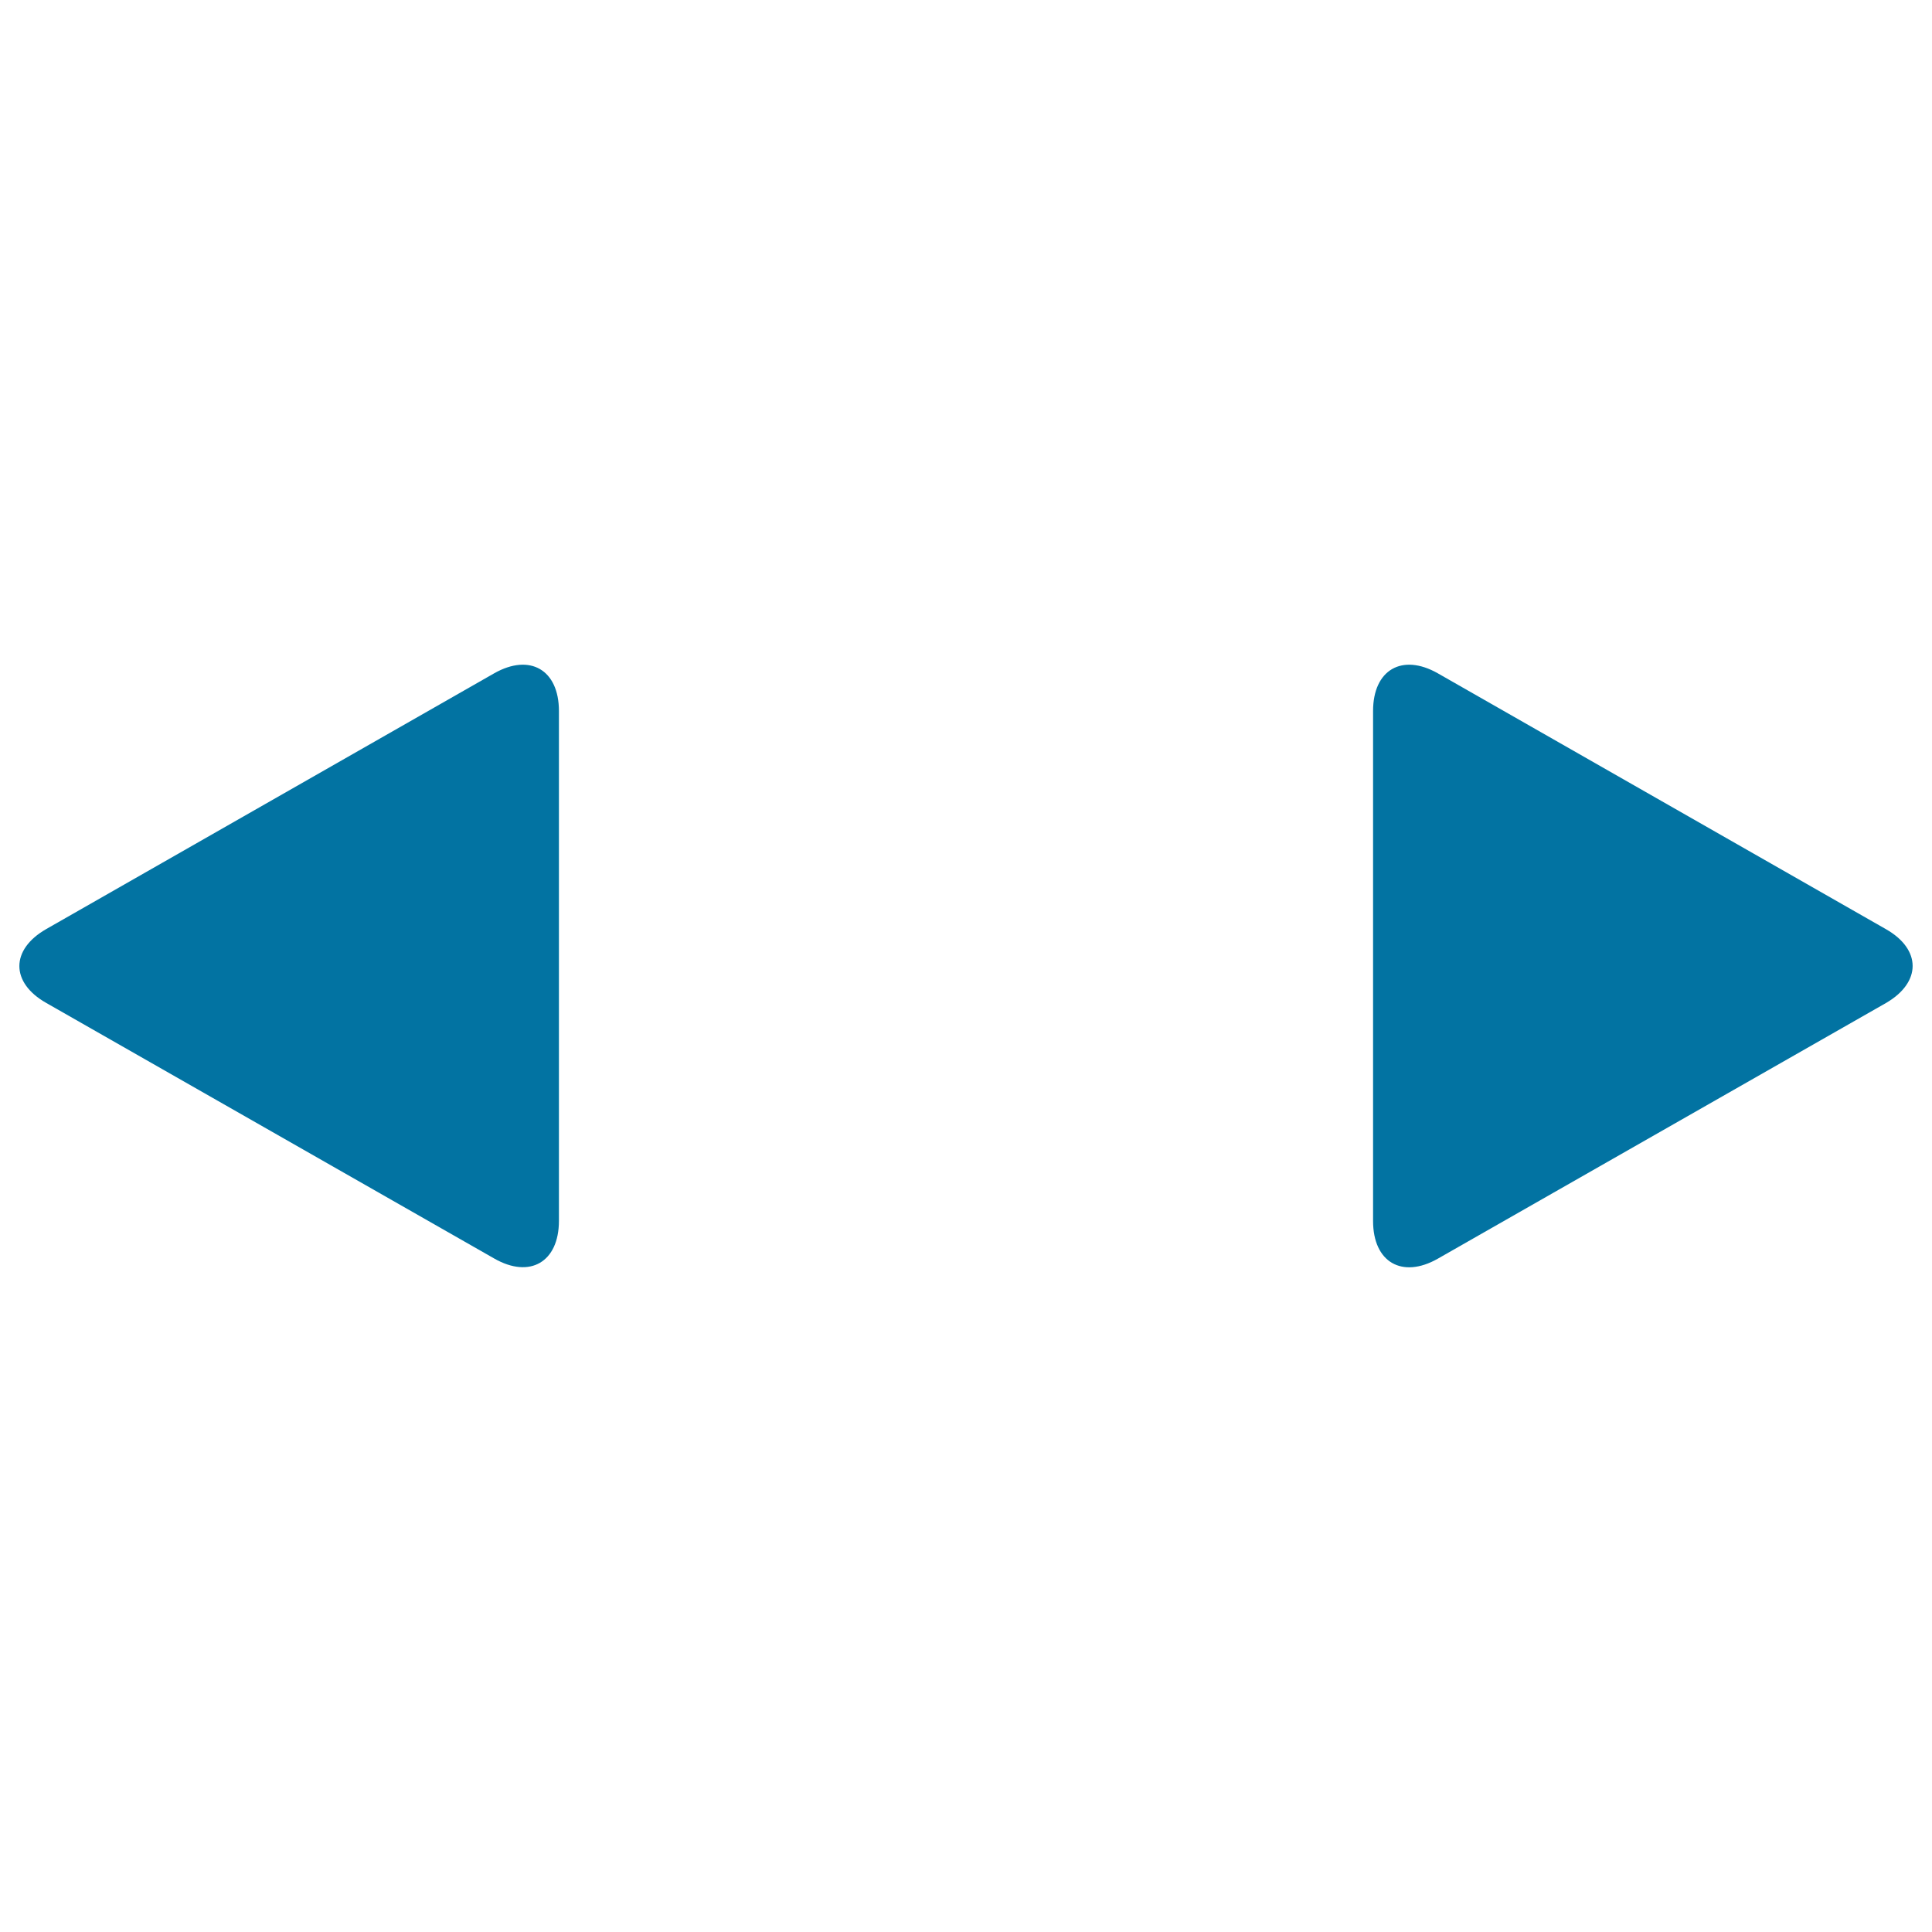
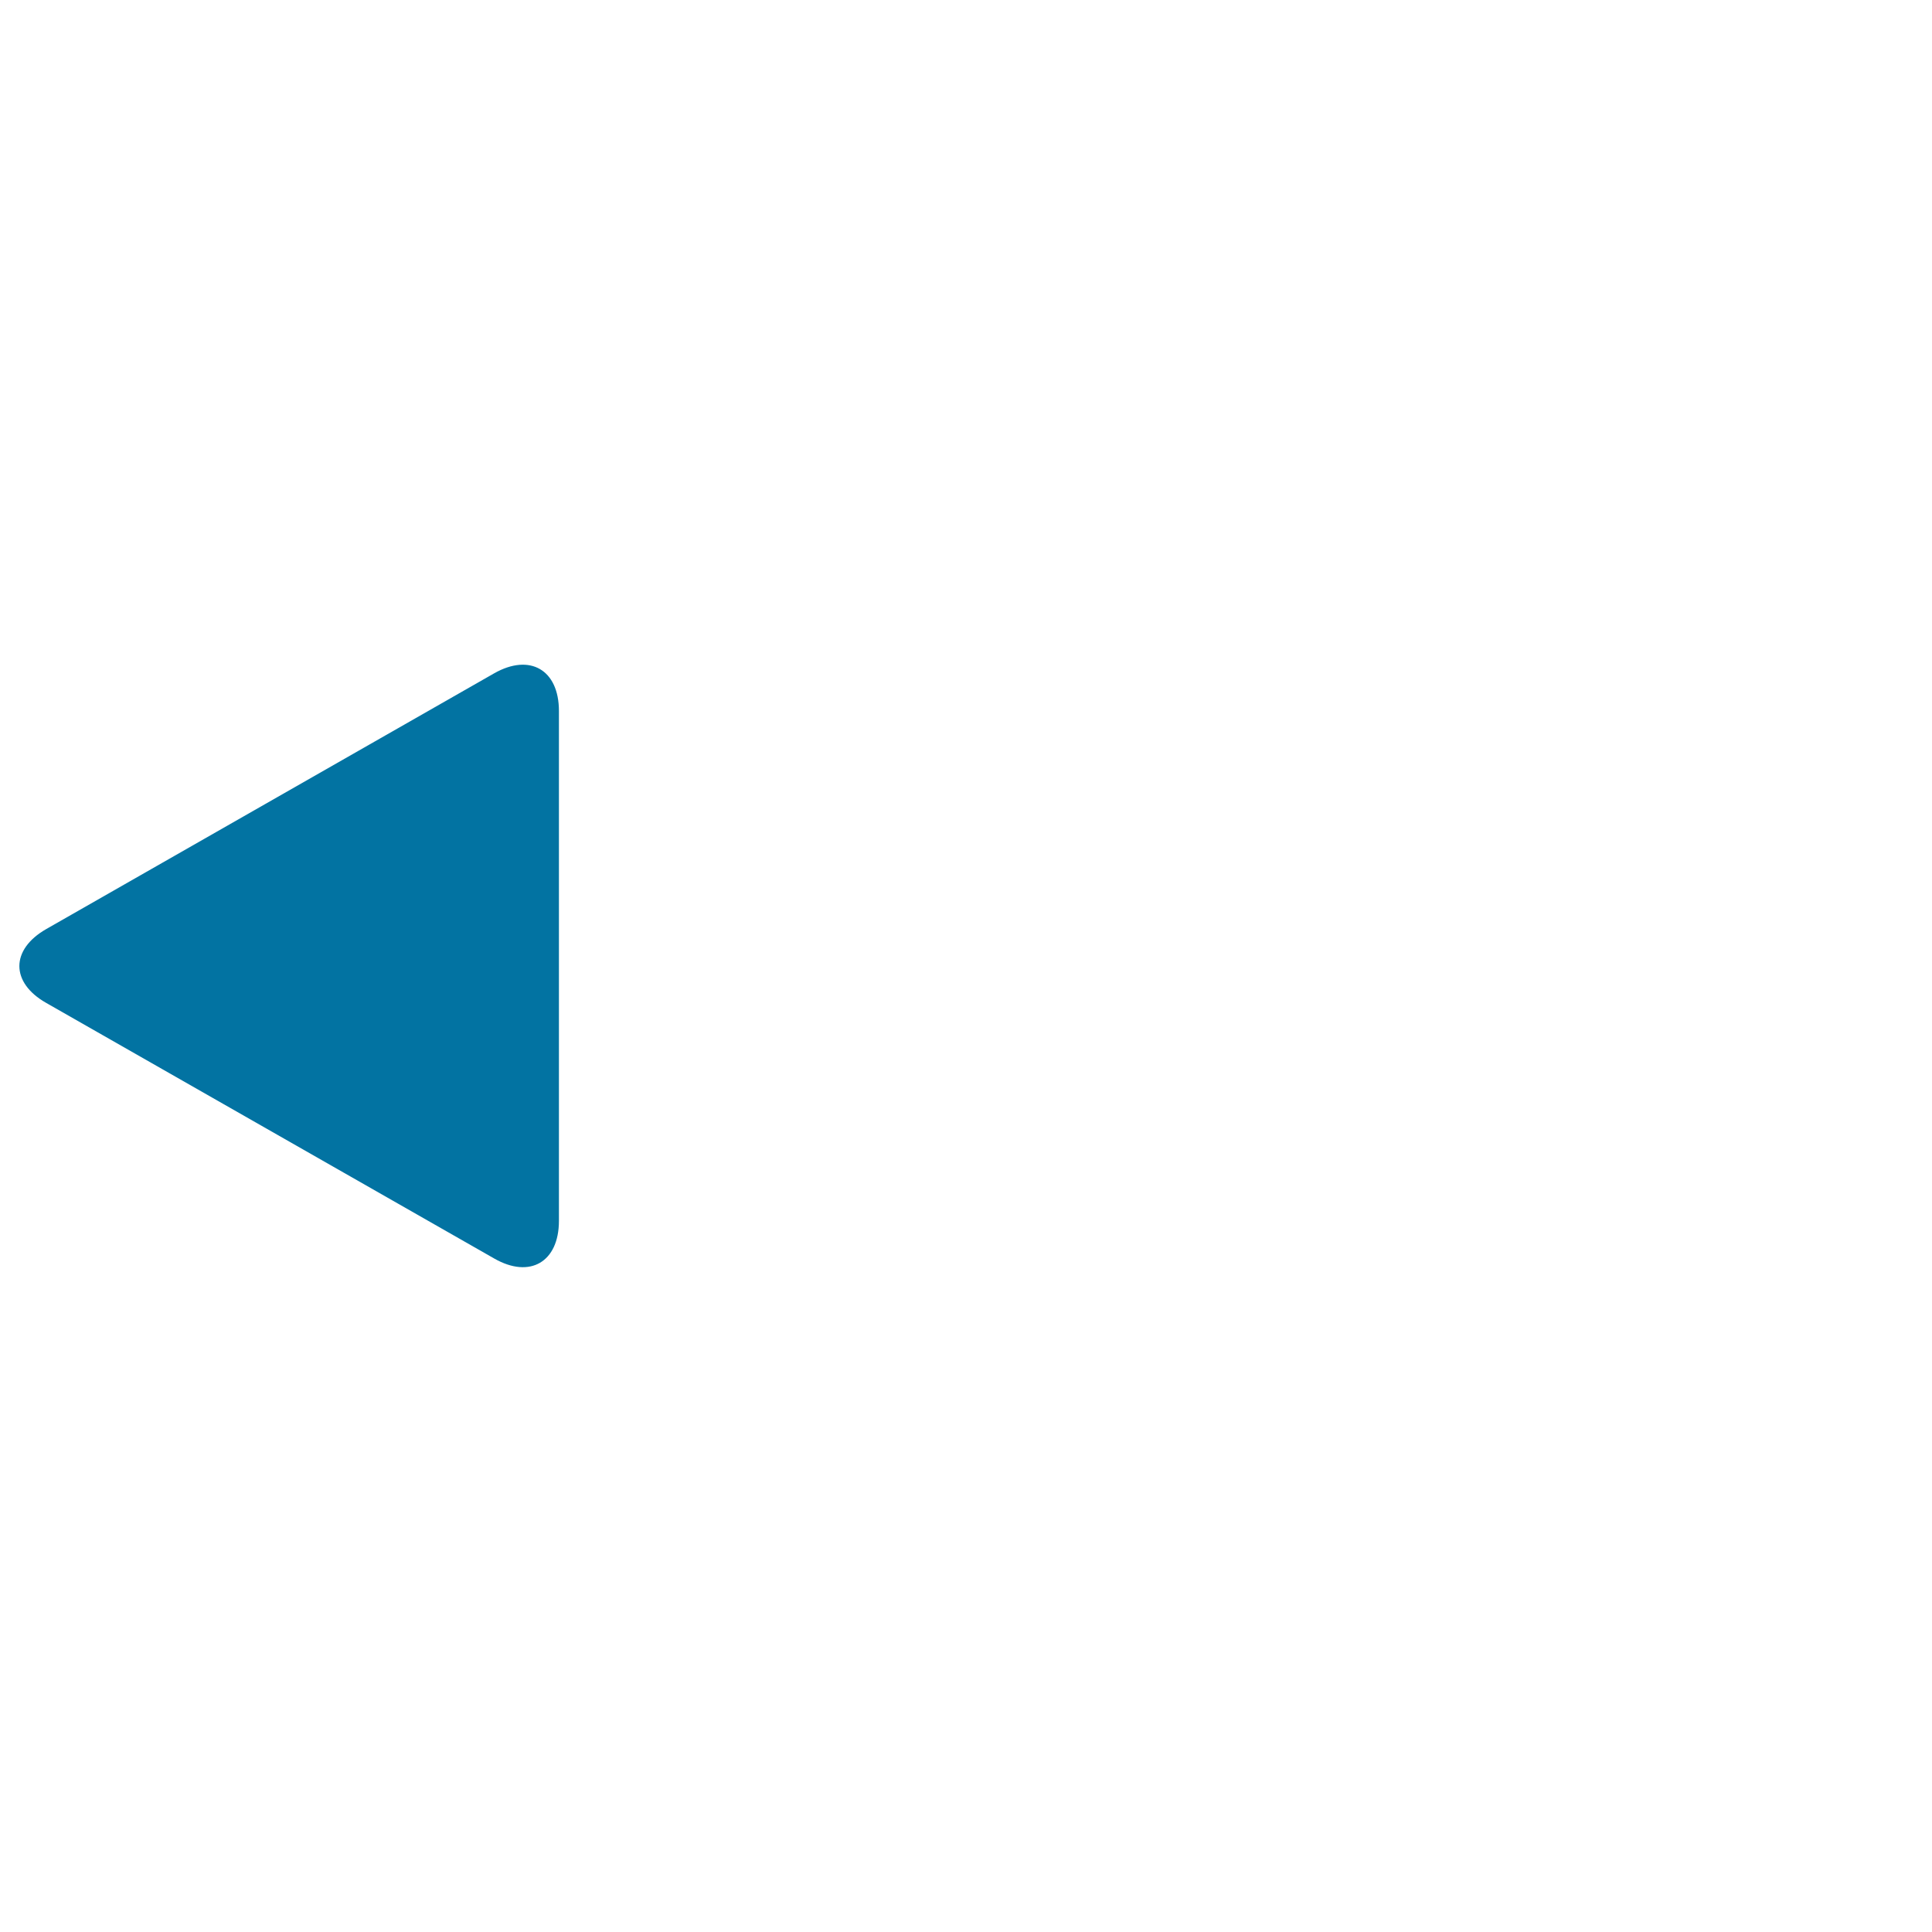
<svg xmlns="http://www.w3.org/2000/svg" viewBox="0 0 1000 1000" style="fill:#0273a2">
  <title>Left And Right Small Triangular Arrows Couple SVG icon</title>
  <g>
    <g>
-       <path d="M976.1,480.9L744.2,348.5c-18.5-10.5-33.5-1.8-33.5,19.5v264c0,21.3,15,30,33.5,19.5l231.9-132.3C994.6,508.5,994.6,491.4,976.1,480.9z" />
      <path d="M255.8,348.5L23.9,480.9c-18.5,10.6-18.5,27.7,0,38.2l231.9,132.3c18.5,10.6,33.5,1.8,33.5-19.5V368C289.3,346.7,274.3,338,255.8,348.5z" />
    </g>
  </g>
</svg>